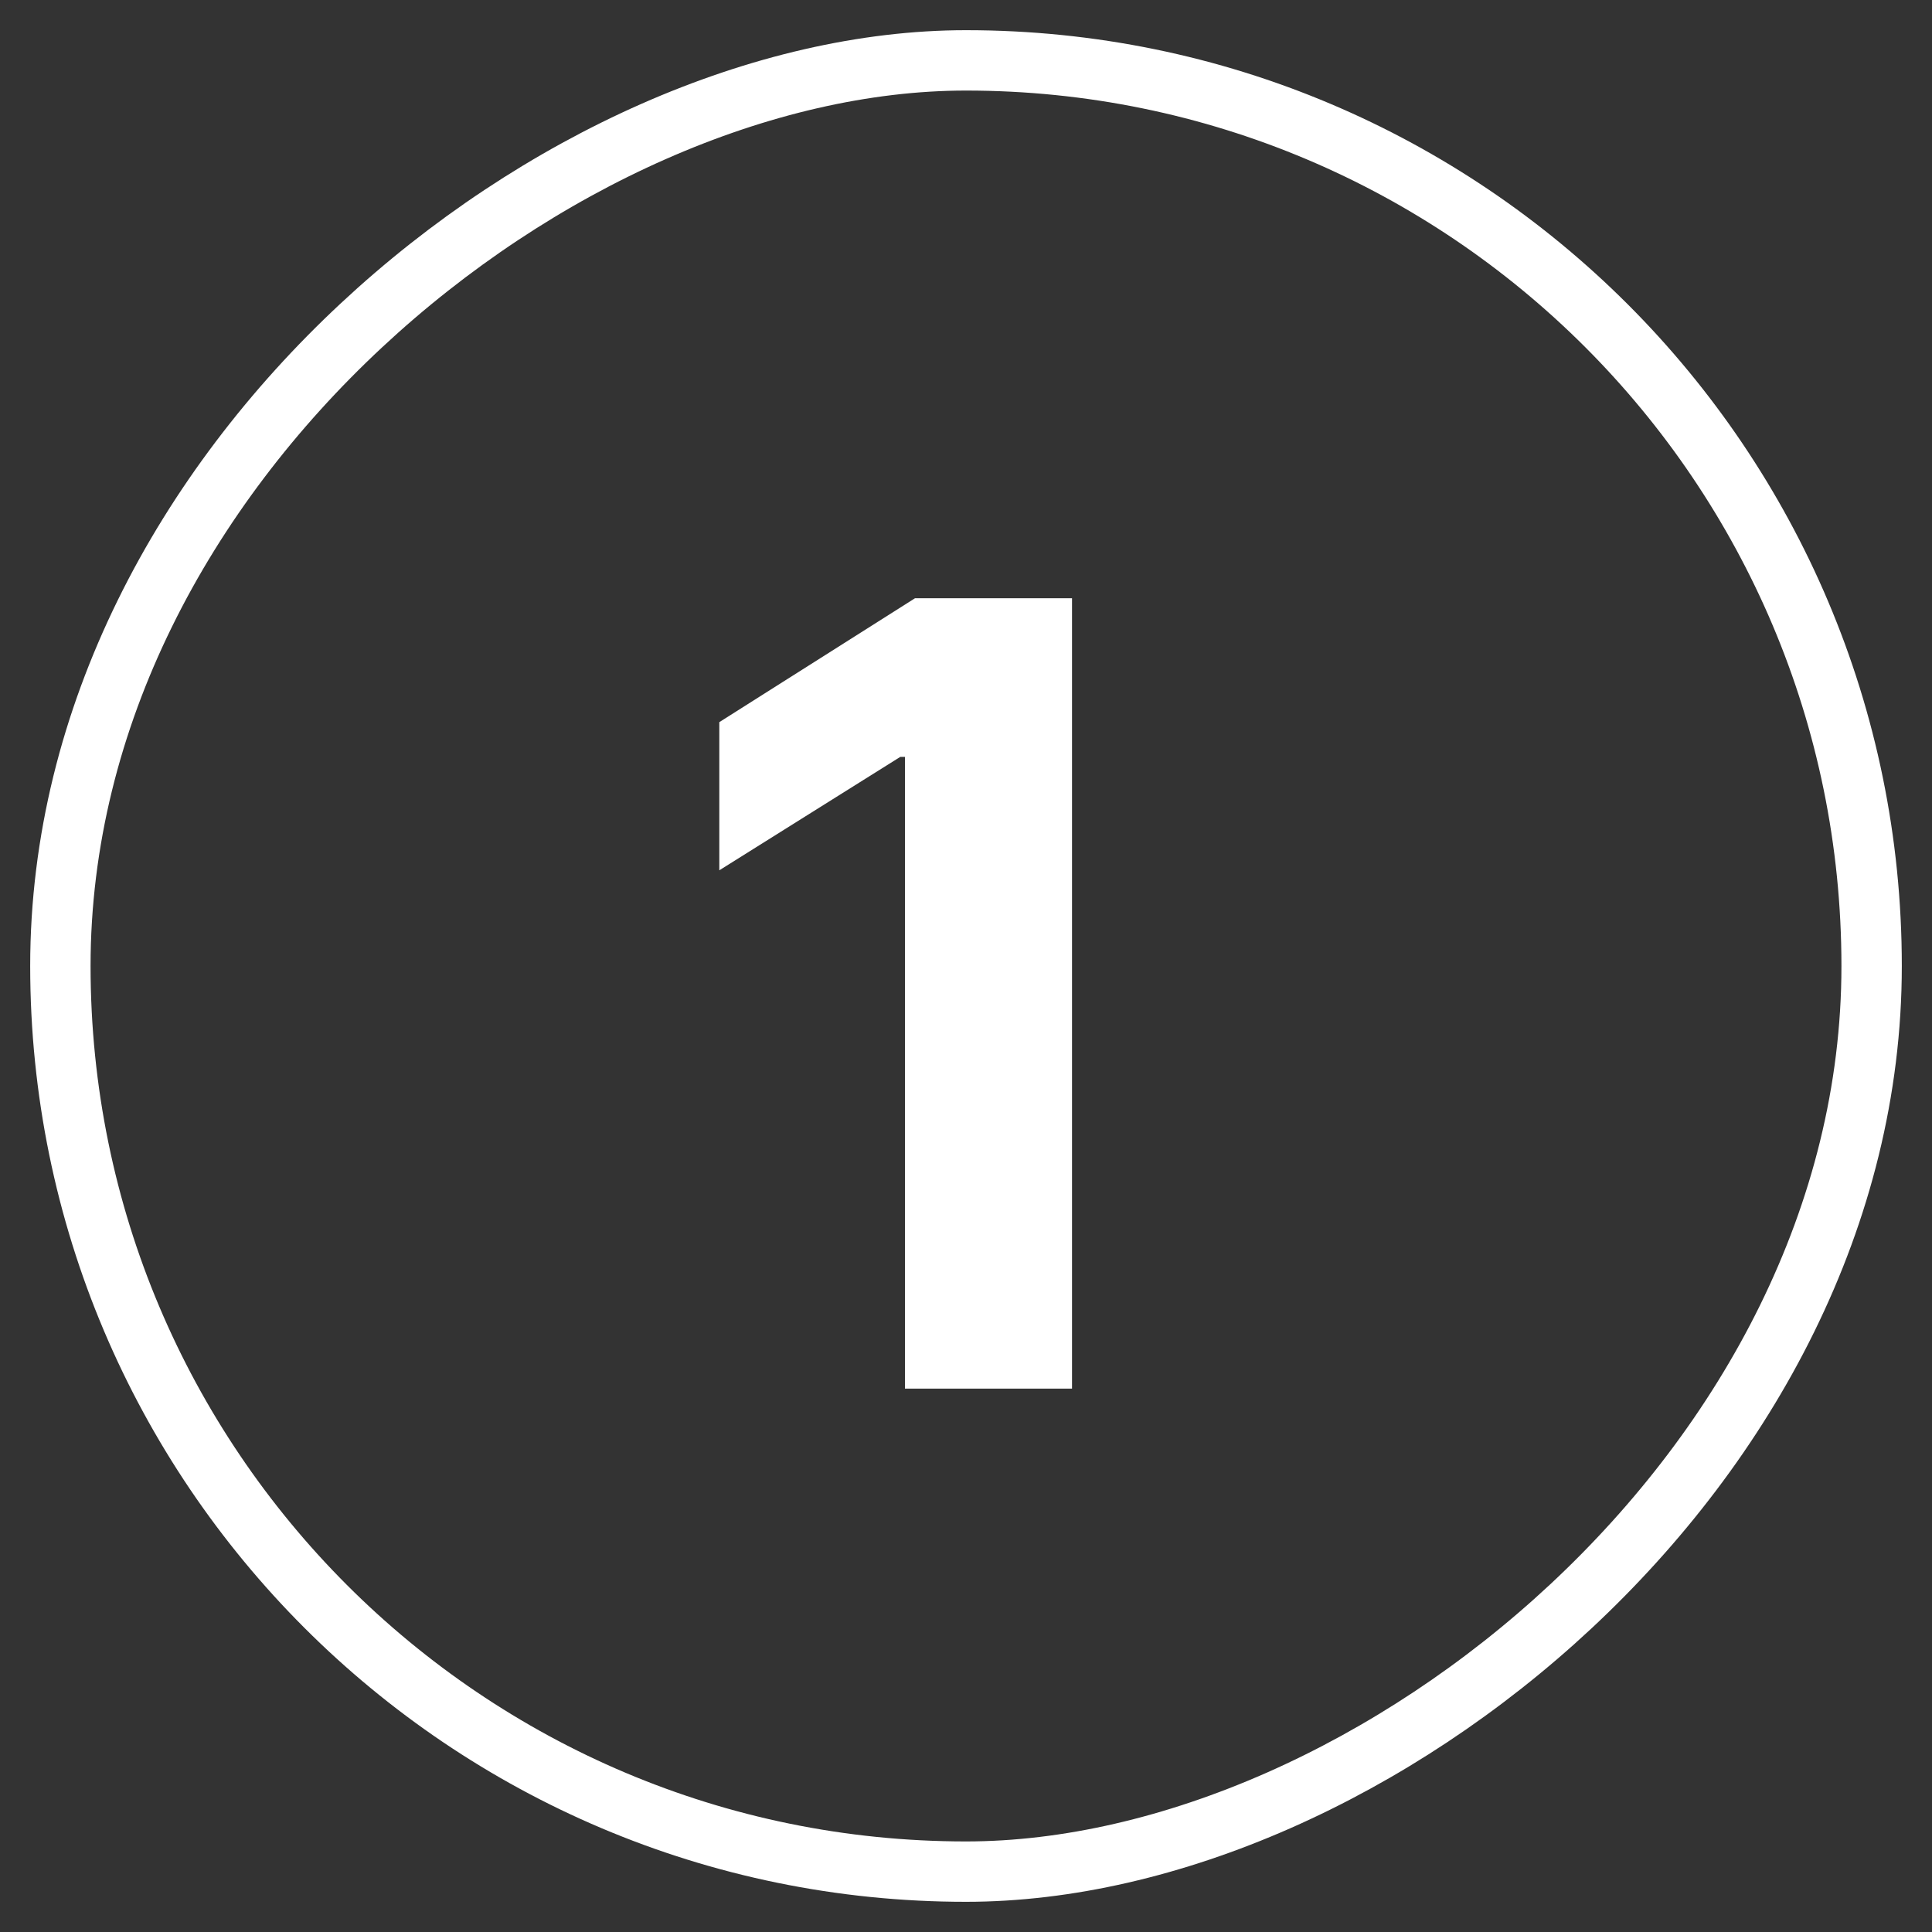
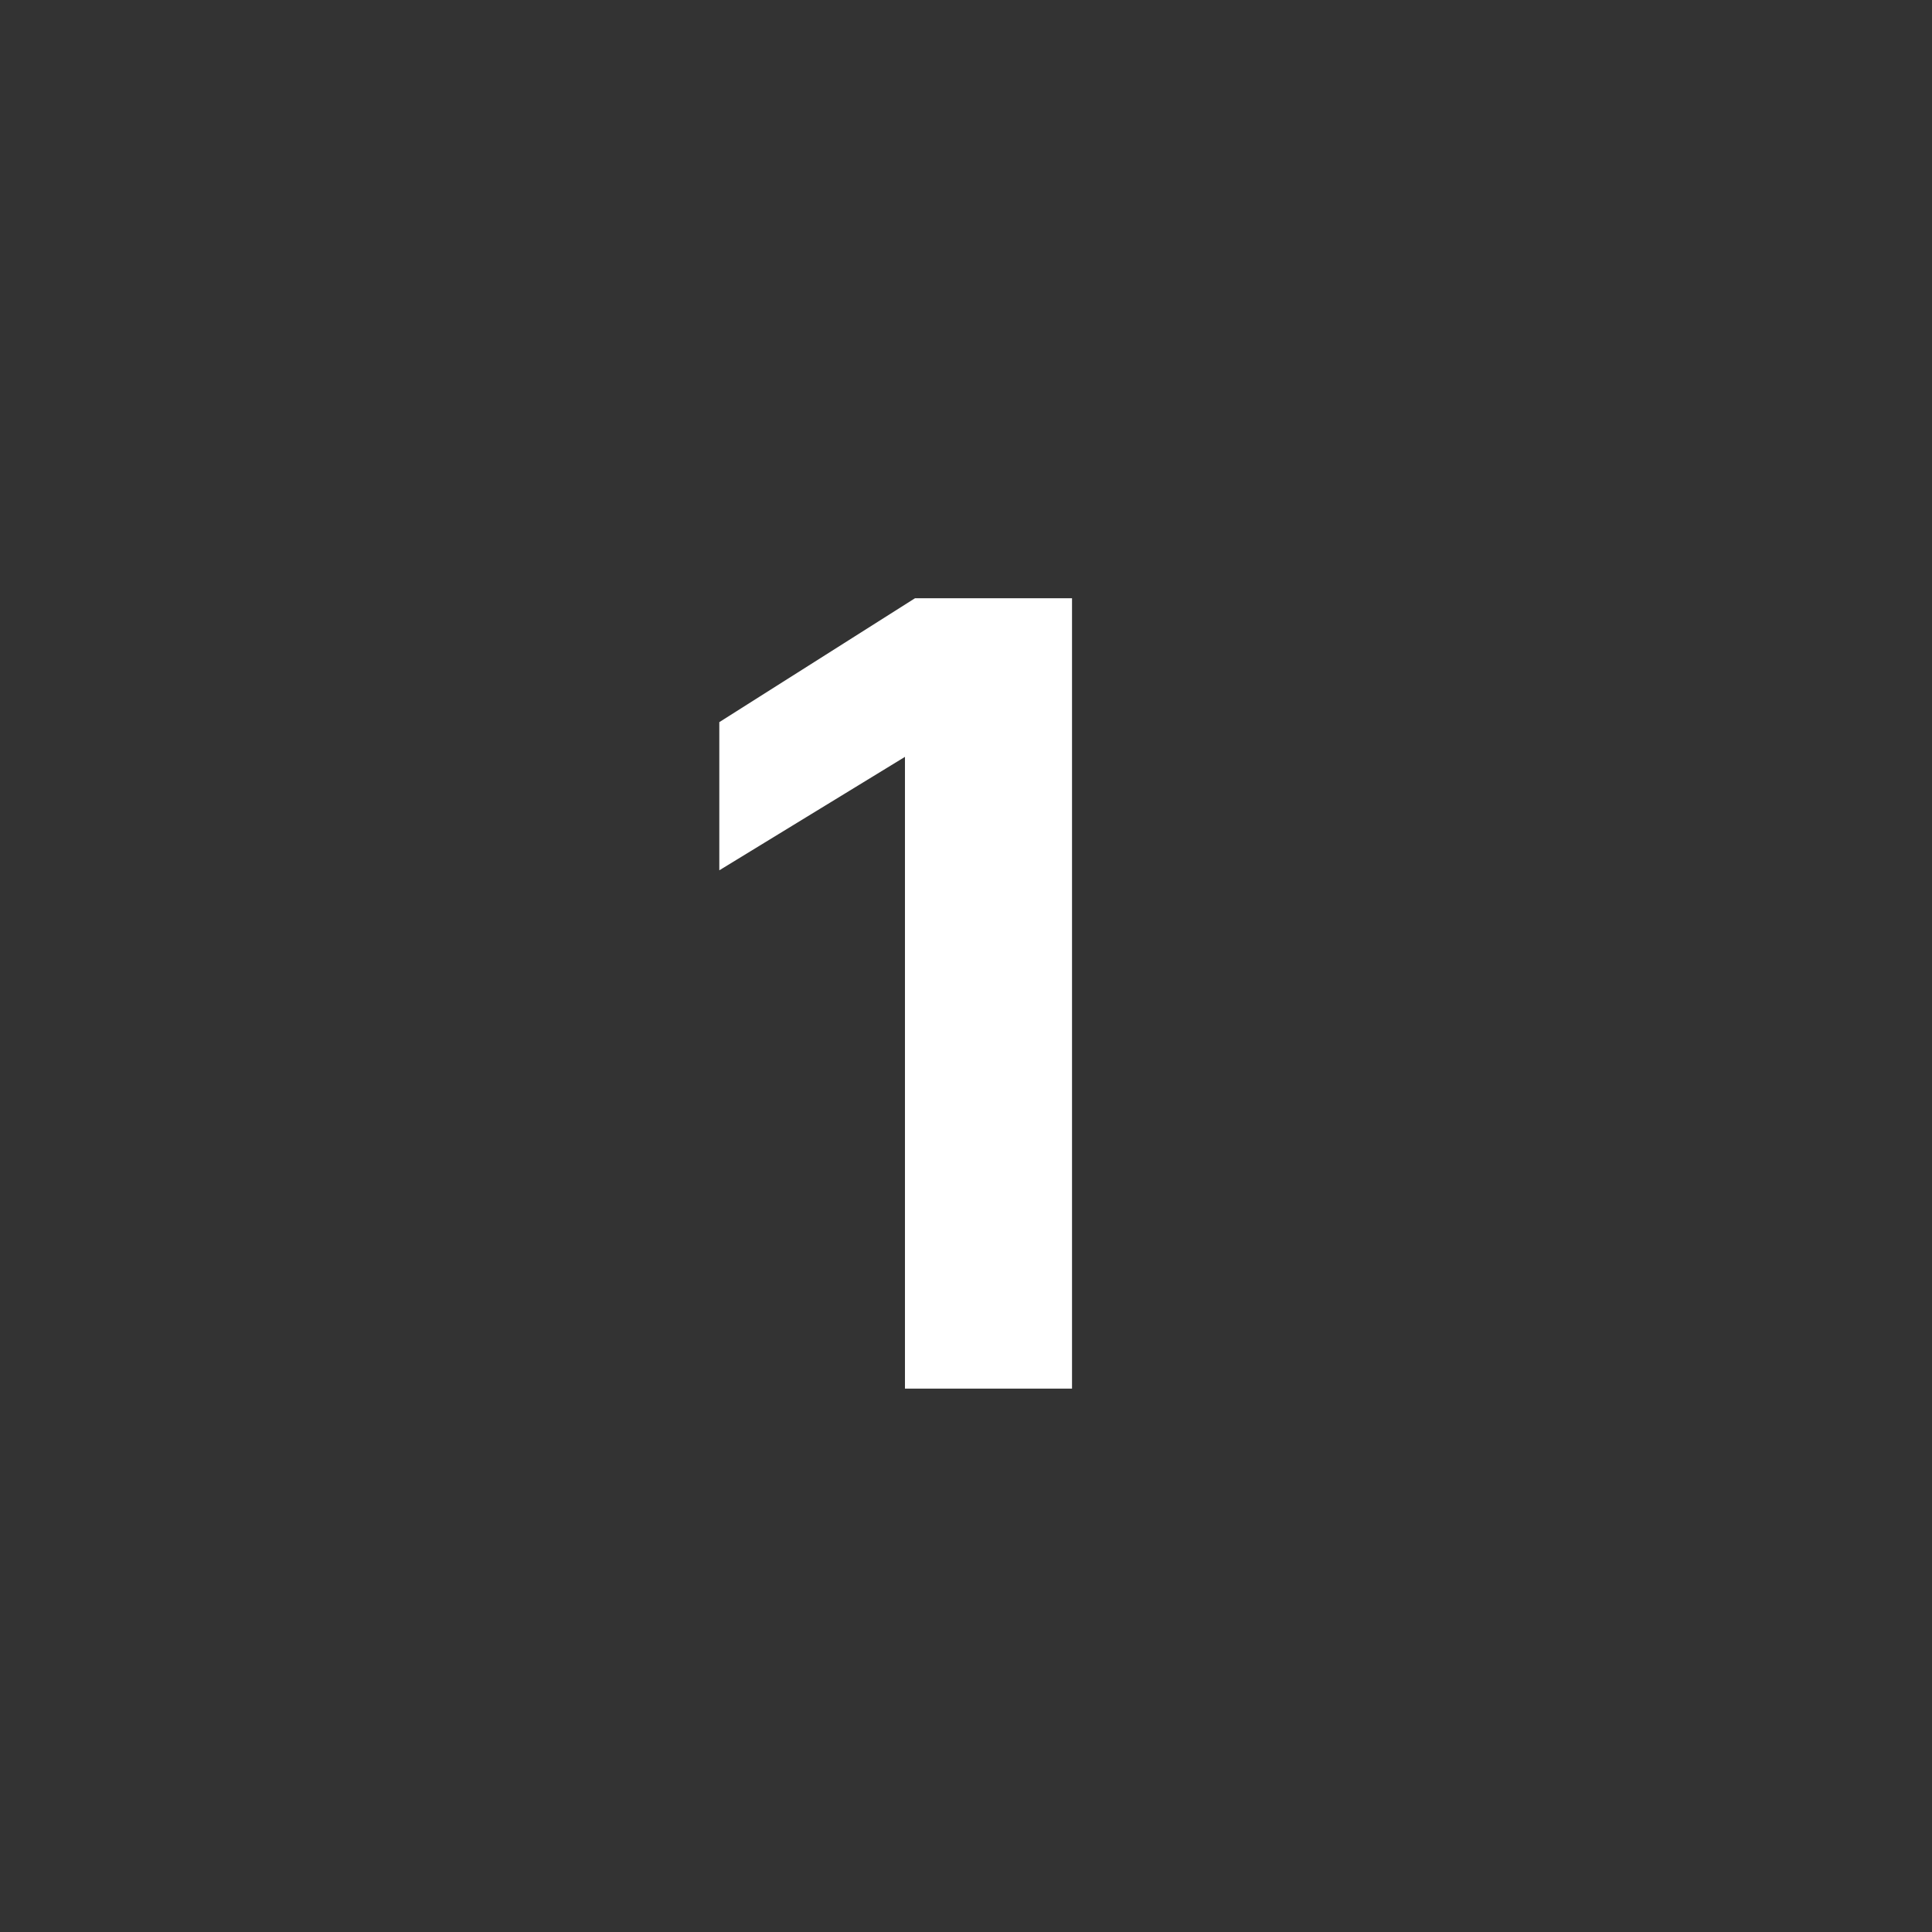
<svg xmlns="http://www.w3.org/2000/svg" width="32" height="32" viewBox="0 0 32 32" fill="none">
  <rect x="0" y="0" width="32" height="32" fill="#333333" stroke="none" />
-   <rect x="31" y="1" width="30" height="30" rx="15" transform="rotate(90 31 1)" stroke="white" />
-   <path d="M17.756 9.909V23H14.989V12.536H14.912L11.914 14.415V11.961L15.155 9.909H17.756Z" fill="white" />
+   <path d="M17.756 9.909V23H14.989V12.536L11.914 14.415V11.961L15.155 9.909H17.756Z" fill="white" />
</svg>